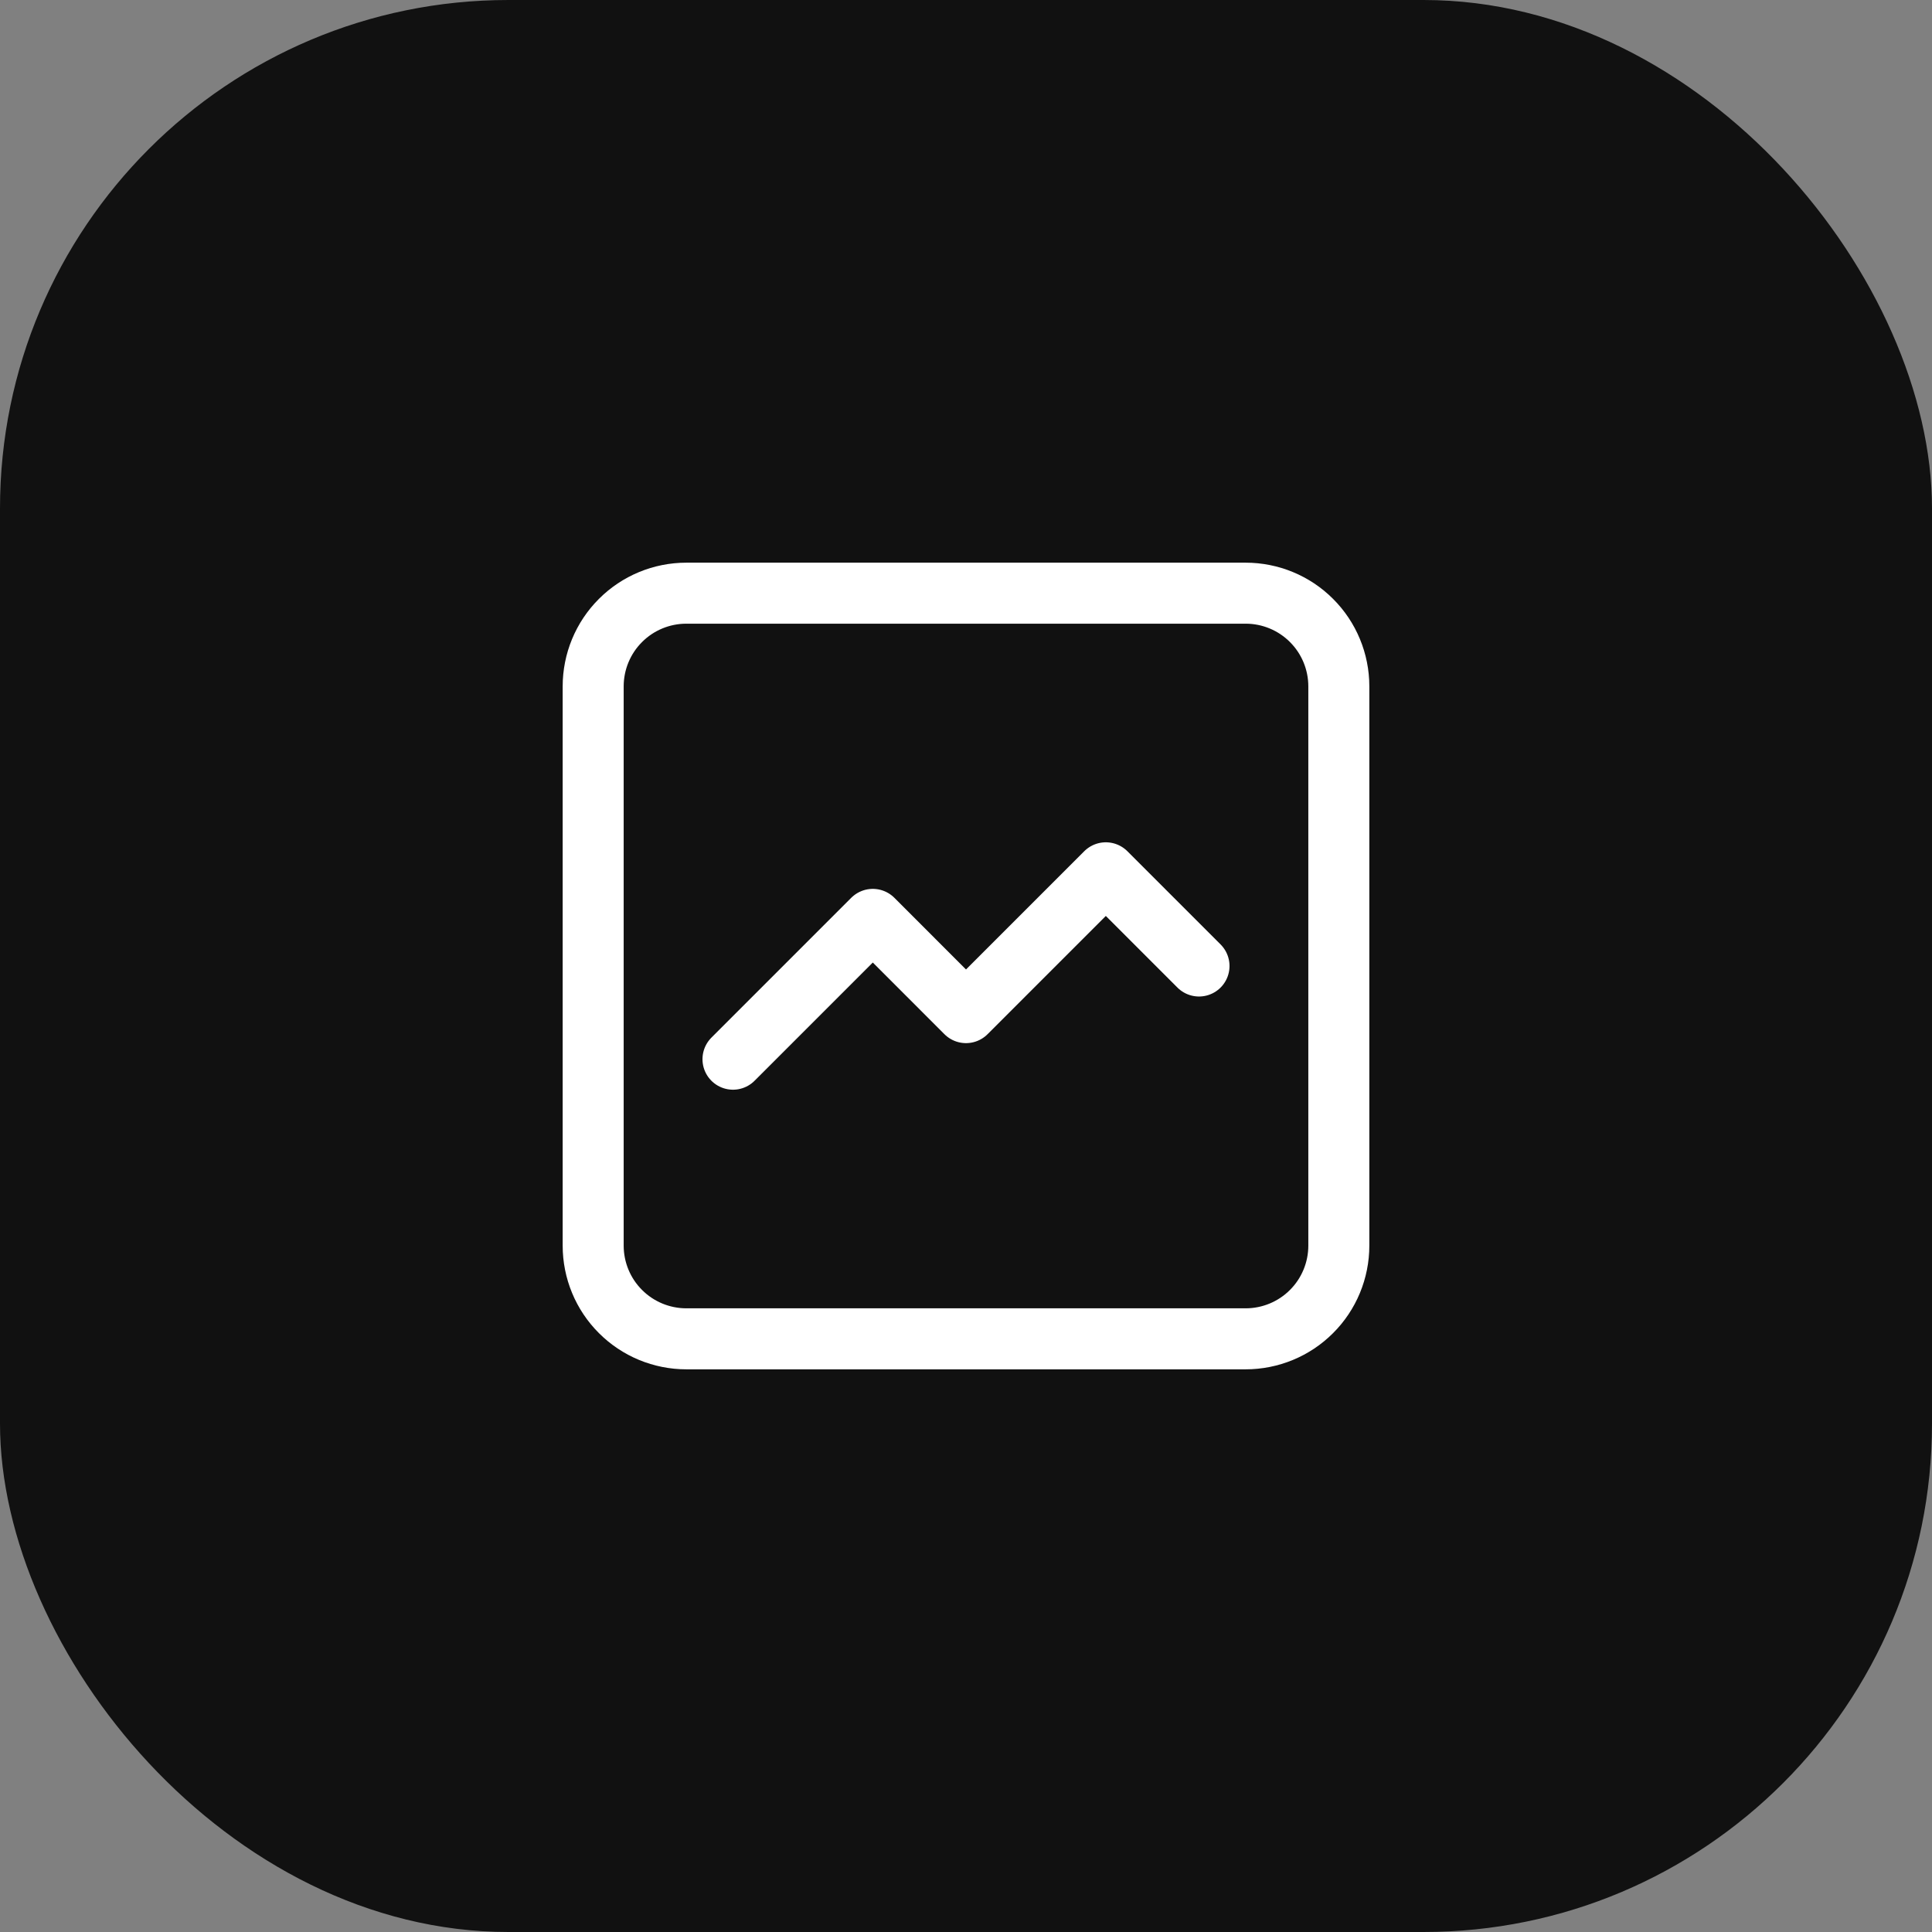
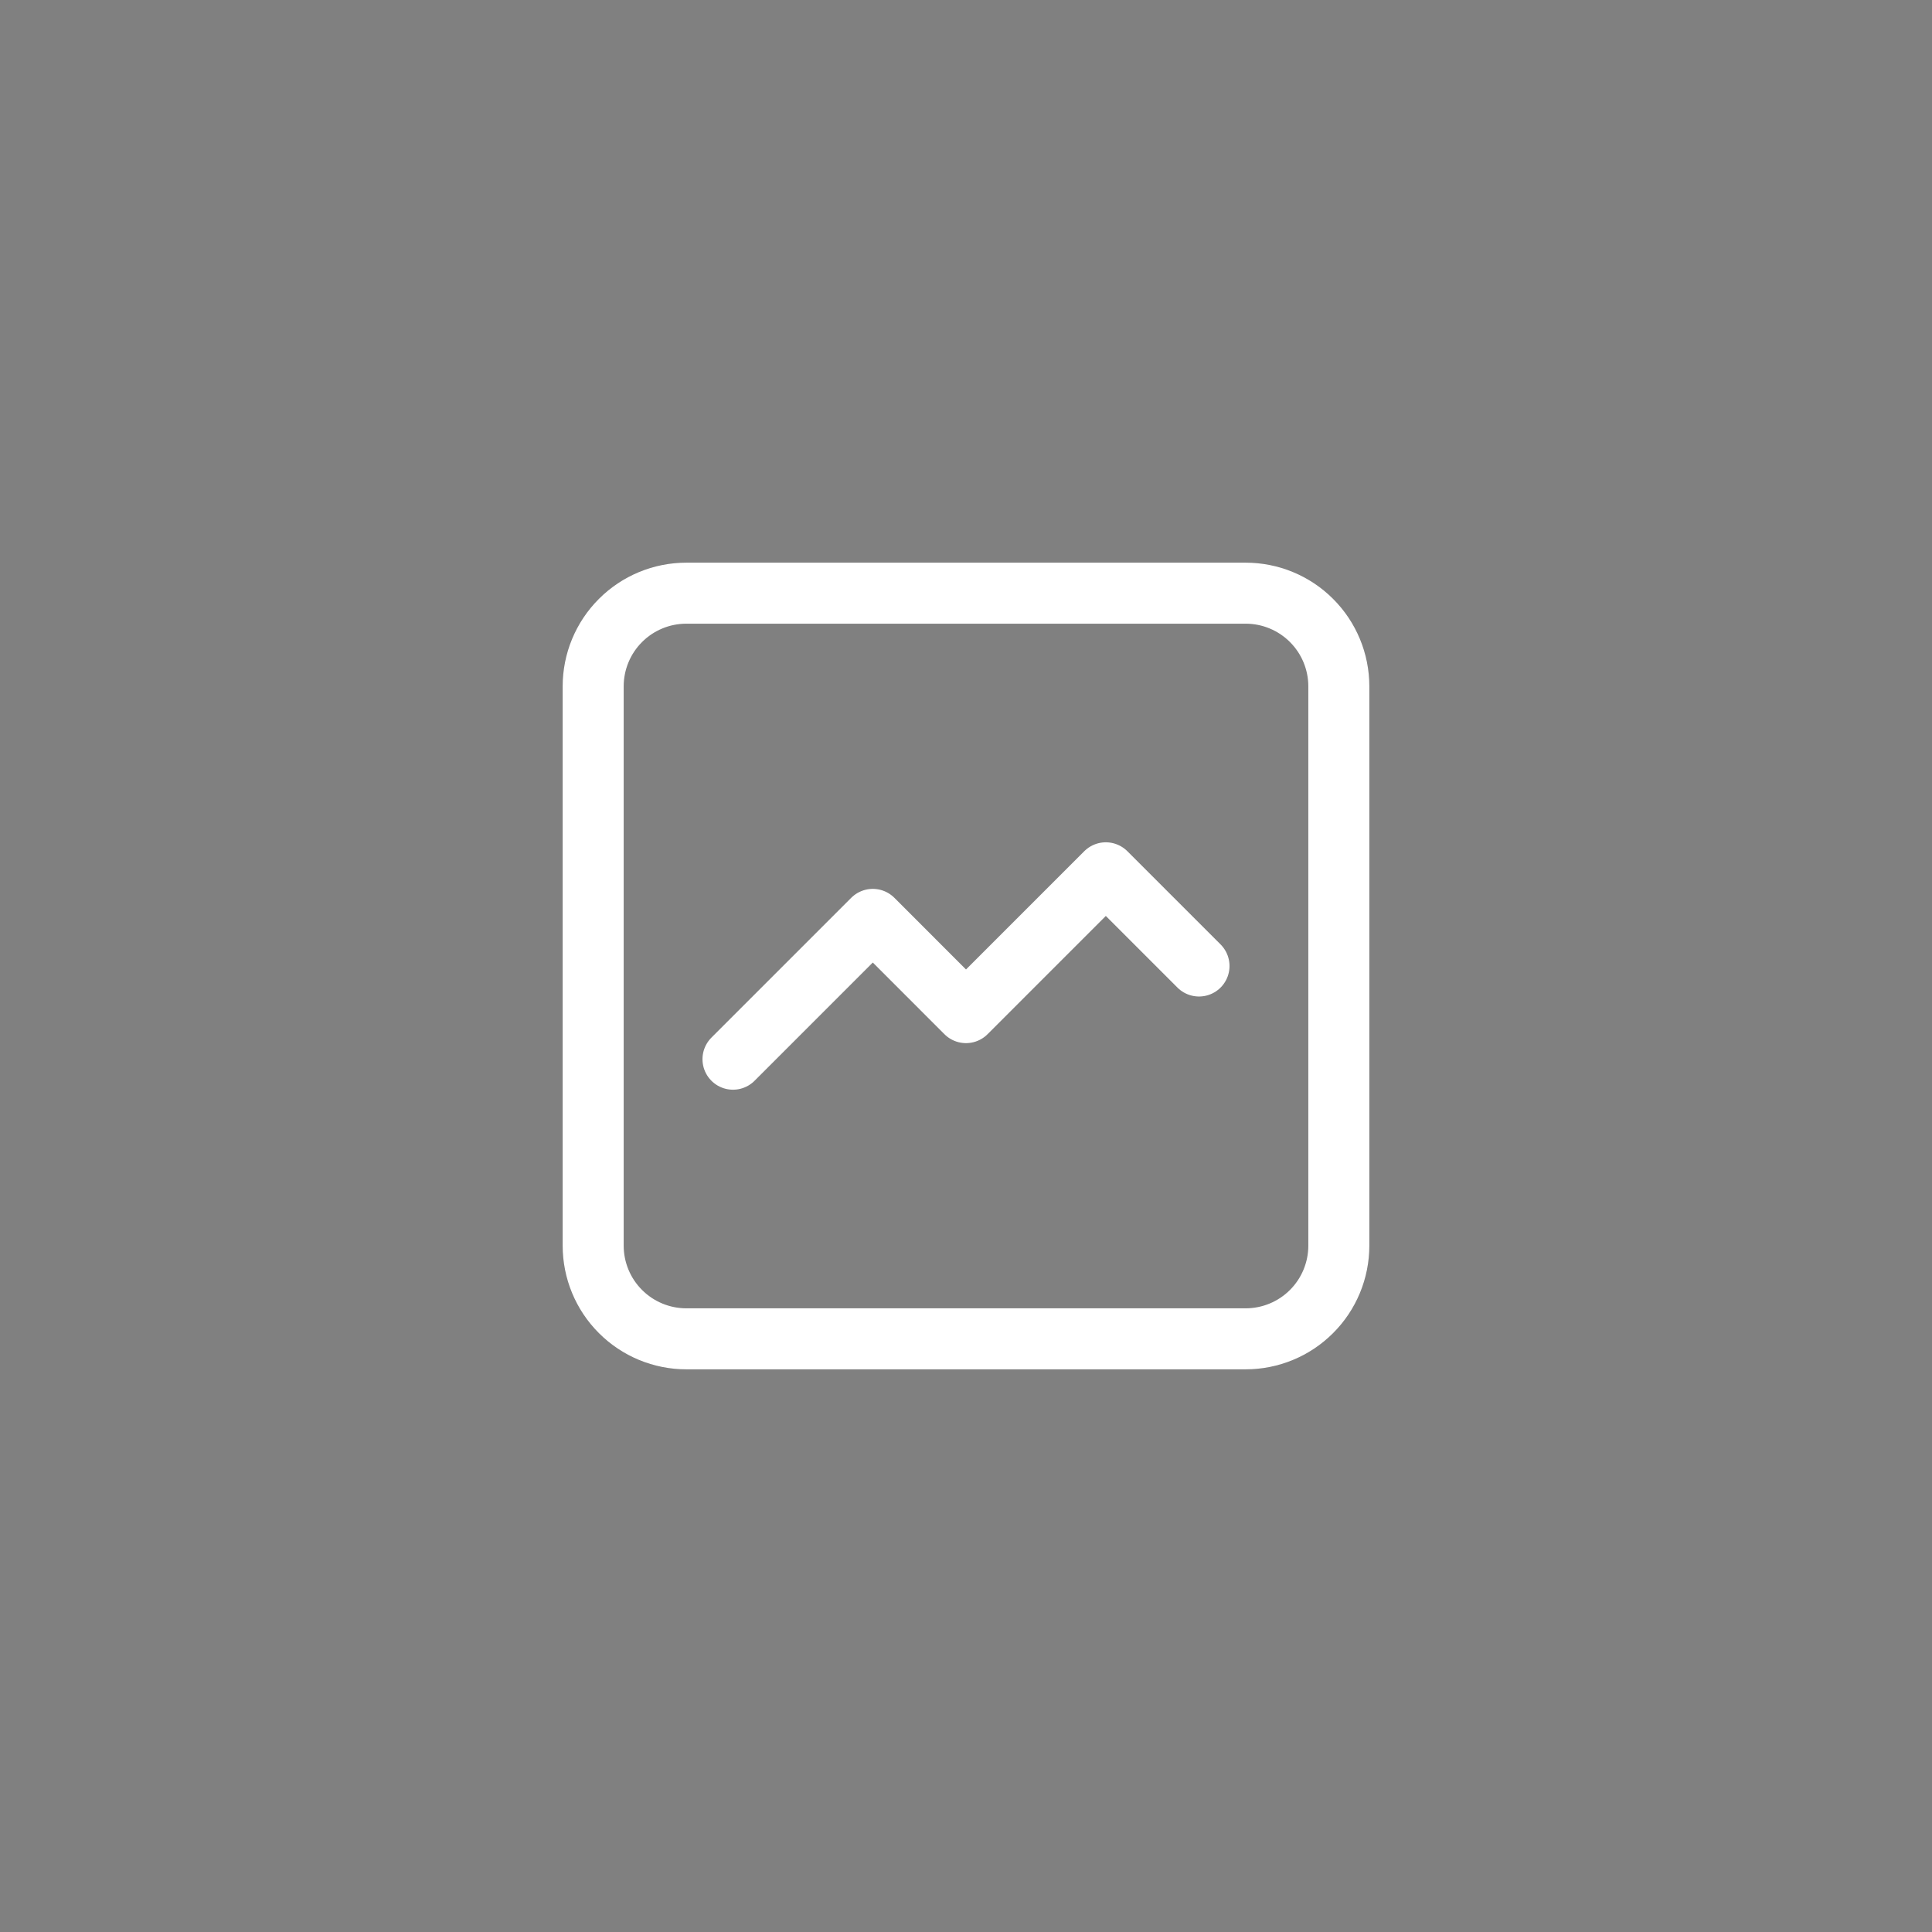
<svg xmlns="http://www.w3.org/2000/svg" width="38" height="38" viewBox="0 0 38 38" fill="none">
  <rect x="0" y="0" width="38" height="38" fill="#808080" stroke="none" />
-   <rect width="38" height="38" rx="10" fill="#111111" />
  <path d="M14.417 20.833L17.167 18.083L19 19.917L21.75 17.167L23.583 19M11.667 24.5V13.5C11.667 13.014 11.86 12.547 12.204 12.204C12.547 11.86 13.014 11.667 13.5 11.667H24.5C24.986 11.667 25.453 11.86 25.796 12.204C26.14 12.547 26.333 13.014 26.333 13.5V24.5C26.333 24.986 26.14 25.453 25.796 25.796C25.453 26.14 24.986 26.333 24.5 26.333H13.5C13.014 26.333 12.547 26.14 12.204 25.796C11.86 25.453 11.667 24.986 11.667 24.5Z" stroke="white" stroke-width="1.2" stroke-linecap="round" stroke-linejoin="round" />
</svg>